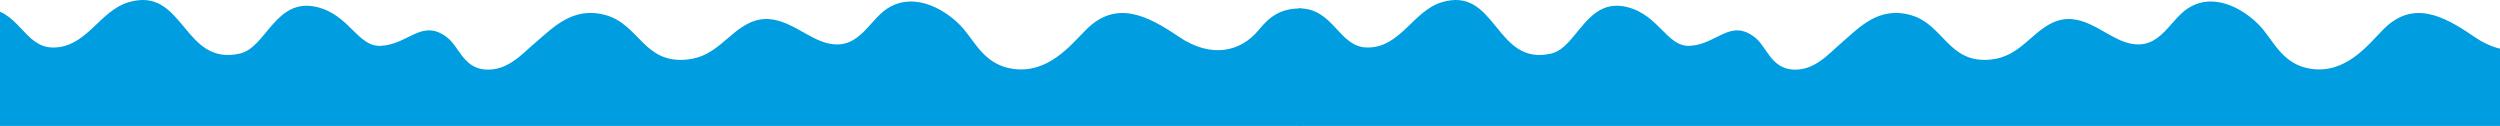
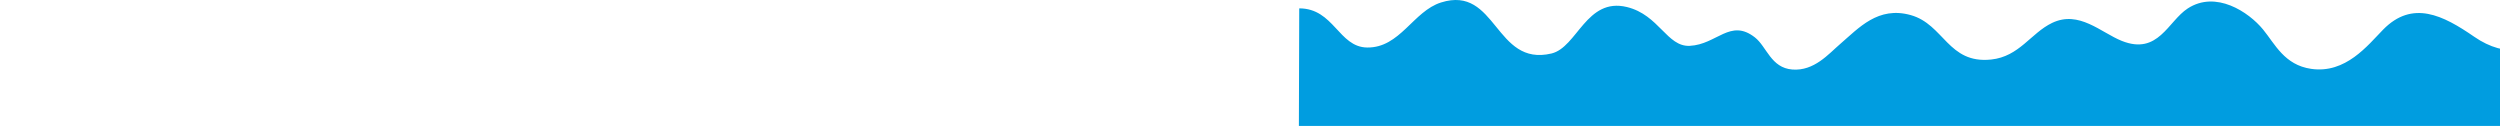
<svg xmlns="http://www.w3.org/2000/svg" xml:space="preserve" style="fill-rule:evenodd;clip-rule:evenodd;stroke-linejoin:round;stroke-miterlimit:2" viewBox="0 0 953 48">
-   <path d="M496.012,3.192c-8.045,0 -12.096,3.239 -16.205,8.248c-6.711,8.173 -17.924,11.056 -30.456,2.551c-12.052,-8.173 -23.917,-14.102 -35.303,-2.695c-5.962,5.973 -14.492,16.871 -27.912,14.952c-10.371,-1.488 -14.013,-9.453 -18.638,-14.996c-5.605,-6.715 -18.318,-14.982 -29.188,-8.05c-7.689,4.9 -11.461,17.959 -25.63,12.376c-8.087,-3.189 -16.545,-11.748 -26.993,-6.843c-8.237,3.871 -12.706,12.846 -23.67,13.963c-16.686,1.706 -18.226,-13.394 -31.164,-16.945c-12.647,-3.476 -20.114,4.9 -27.37,11.032c-4.496,3.797 -10.06,10.358 -18.529,9.721c-8.33,-0.633 -9.914,-8.713 -14.531,-12.253c-9.563,-7.338 -14.719,2.715 -25.256,3.224c-8.843,0.43 -11.877,-11.798 -24.362,-14.794c-15.733,-3.768 -19.281,15.372 -29.25,17.711c-22.034,5.162 -21.198,-26.142 -42.822,-19.452c-10.844,3.353 -15.888,17.331 -28.663,17.173c-11.078,-0.134 -12.887,-14.923 -26.341,-14.923l-2.303,766.863l502.281,-0" style="fill:#009de0;fill-rule:nonzero" />
  <path d="M989.015,3.192c-7.908,0 -11.89,3.239 -15.93,8.248c-6.597,8.173 -17.619,11.056 -29.939,2.551c-11.846,-8.173 -23.51,-14.102 -34.703,-2.695c-5.86,5.973 -14.246,16.871 -27.437,14.952c-10.195,-1.488 -13.775,-9.453 -18.322,-14.996c-5.509,-6.715 -18.006,-14.982 -28.692,-8.05c-7.558,4.9 -11.266,17.959 -25.194,12.376c-7.949,-3.189 -16.263,-11.748 -26.534,-6.843c-8.098,3.871 -12.49,12.846 -23.268,13.963c-16.403,1.706 -17.916,-13.394 -30.635,-16.945c-12.432,-3.476 -19.772,4.9 -26.904,11.032c-4.42,3.797 -9.89,10.358 -18.215,9.721c-8.188,-0.633 -9.745,-8.713 -14.284,-12.253c-9.4,-7.338 -14.469,2.715 -24.827,3.224c-8.693,0.43 -11.676,-11.798 -23.948,-14.794c-15.466,-3.768 -18.952,15.372 -28.753,17.711c-21.659,5.162 -20.837,-26.142 -42.093,-19.452c-10.66,3.353 -15.618,17.331 -28.176,17.173c-10.89,-0.134 -12.668,-14.923 -25.895,-14.923l-2.263,766.863l493.746,-0" style="fill:#009de0;fill-rule:nonzero" />
</svg>